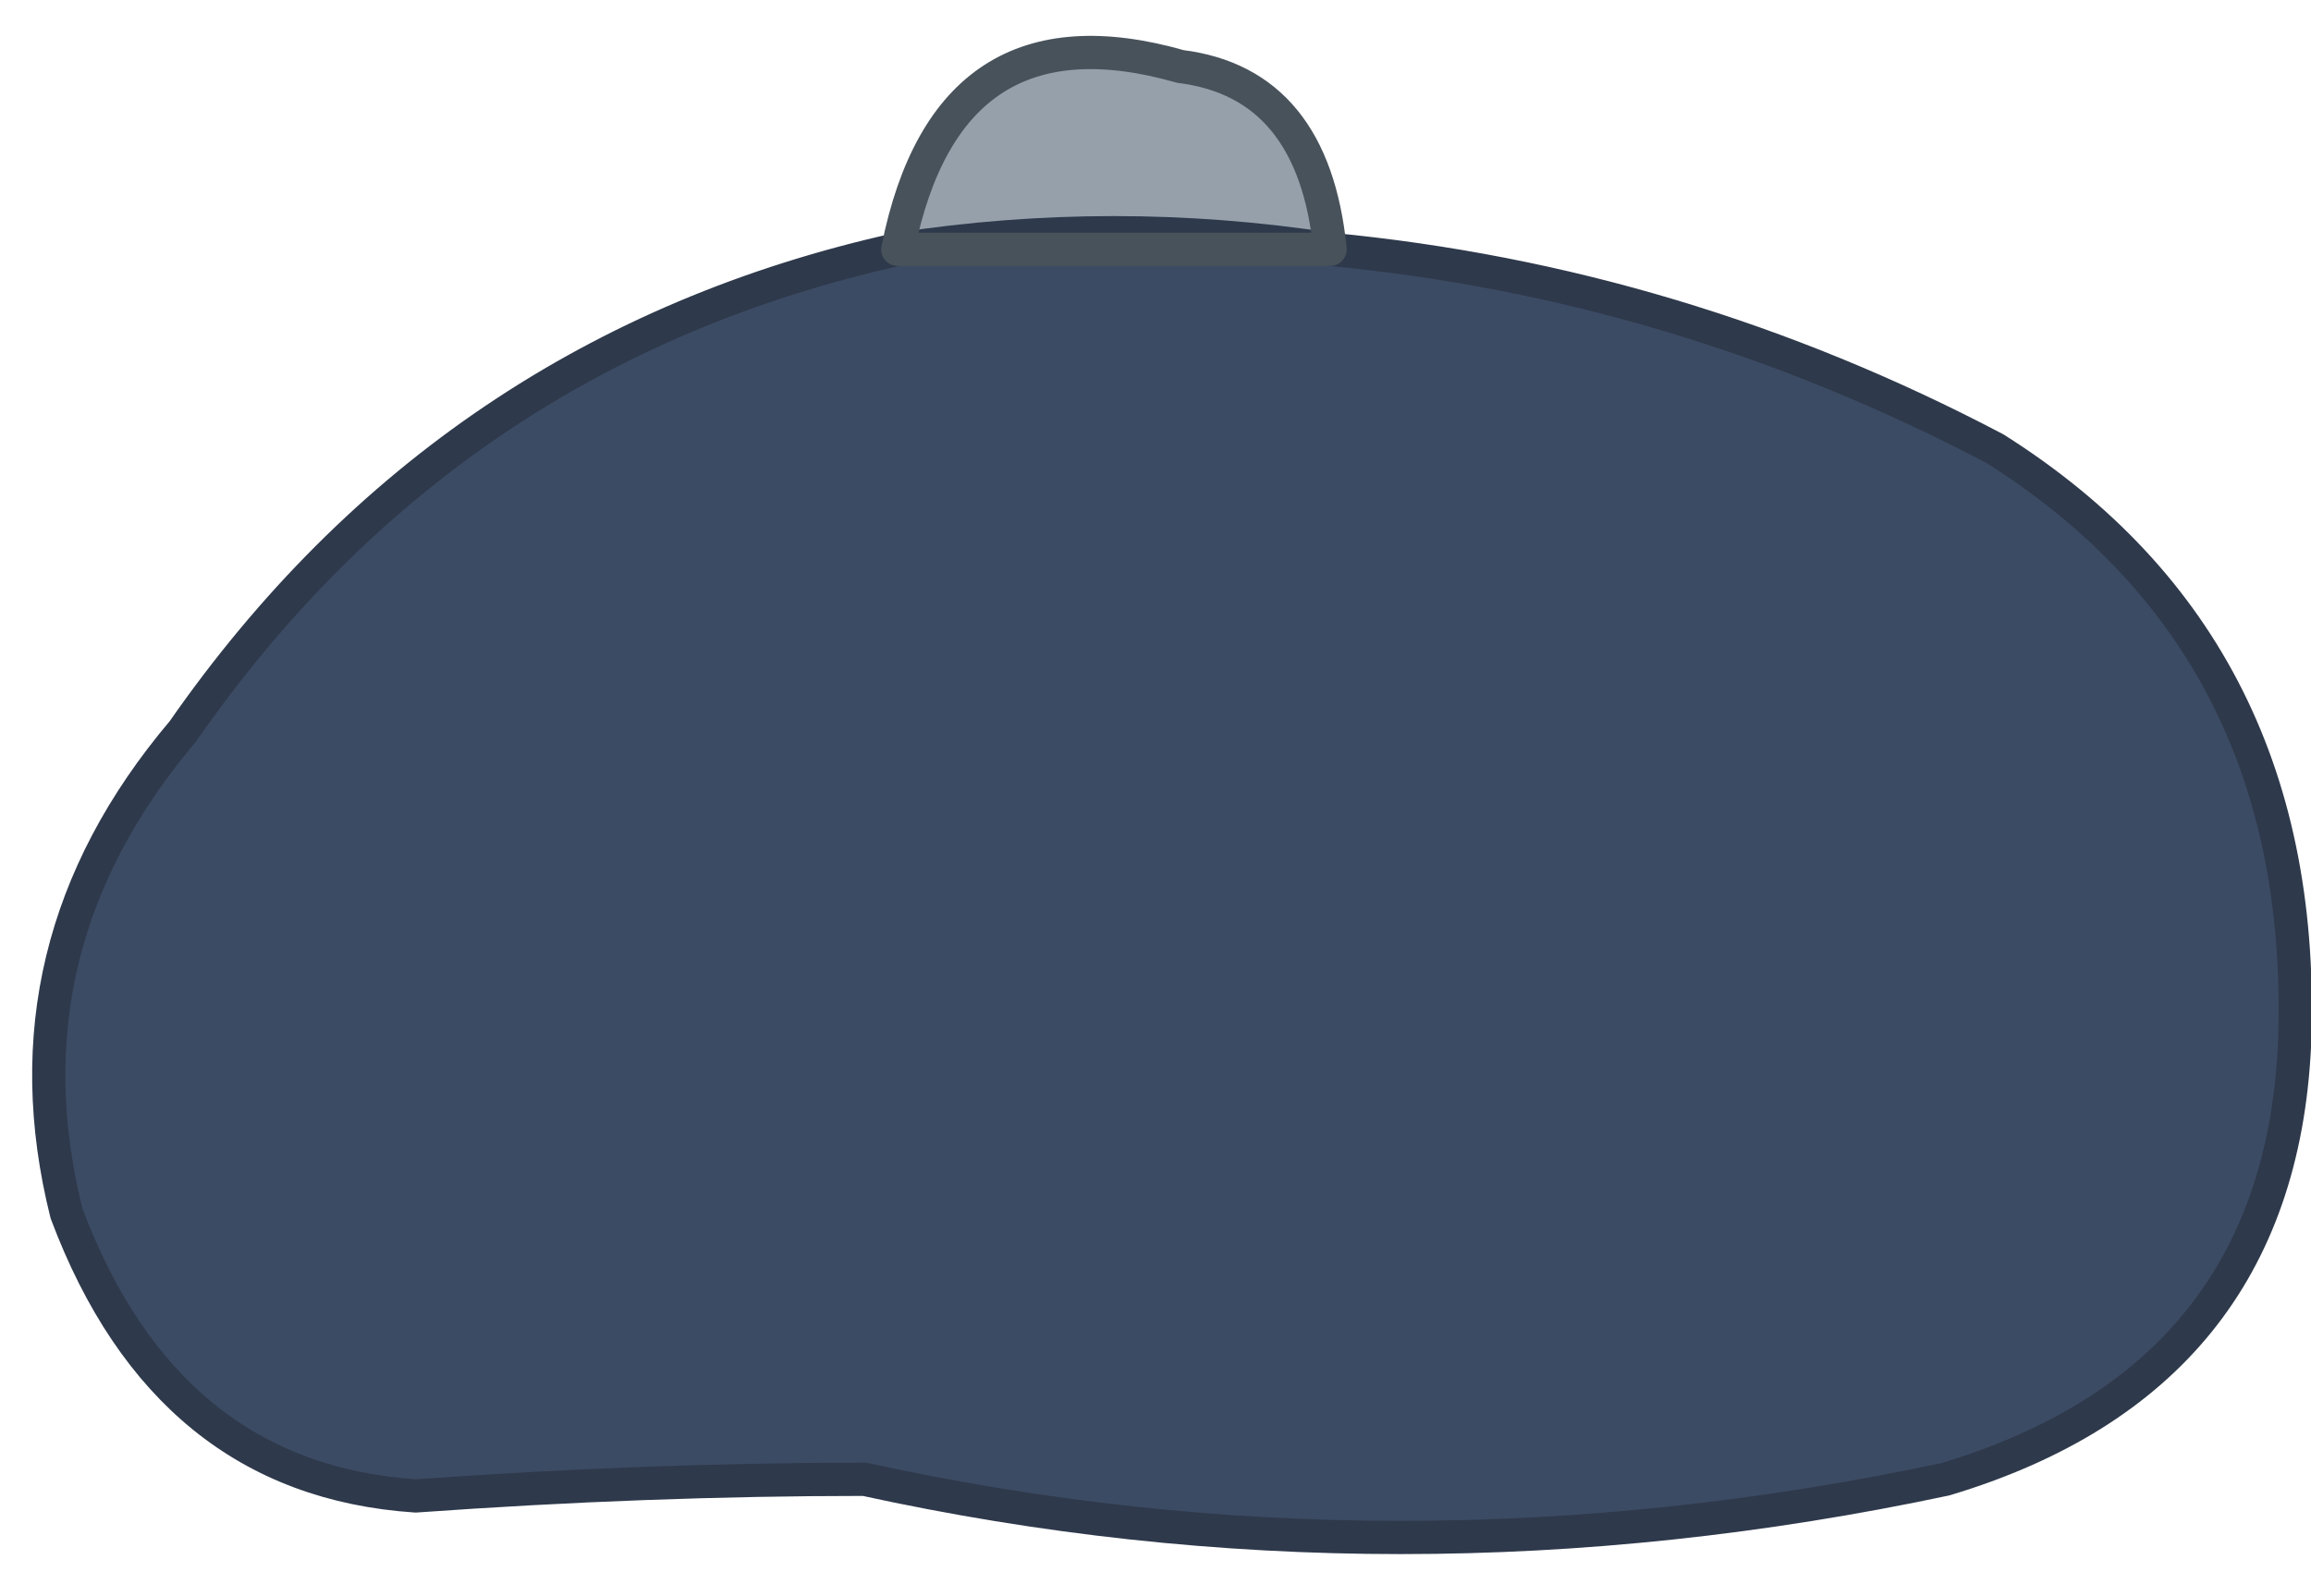
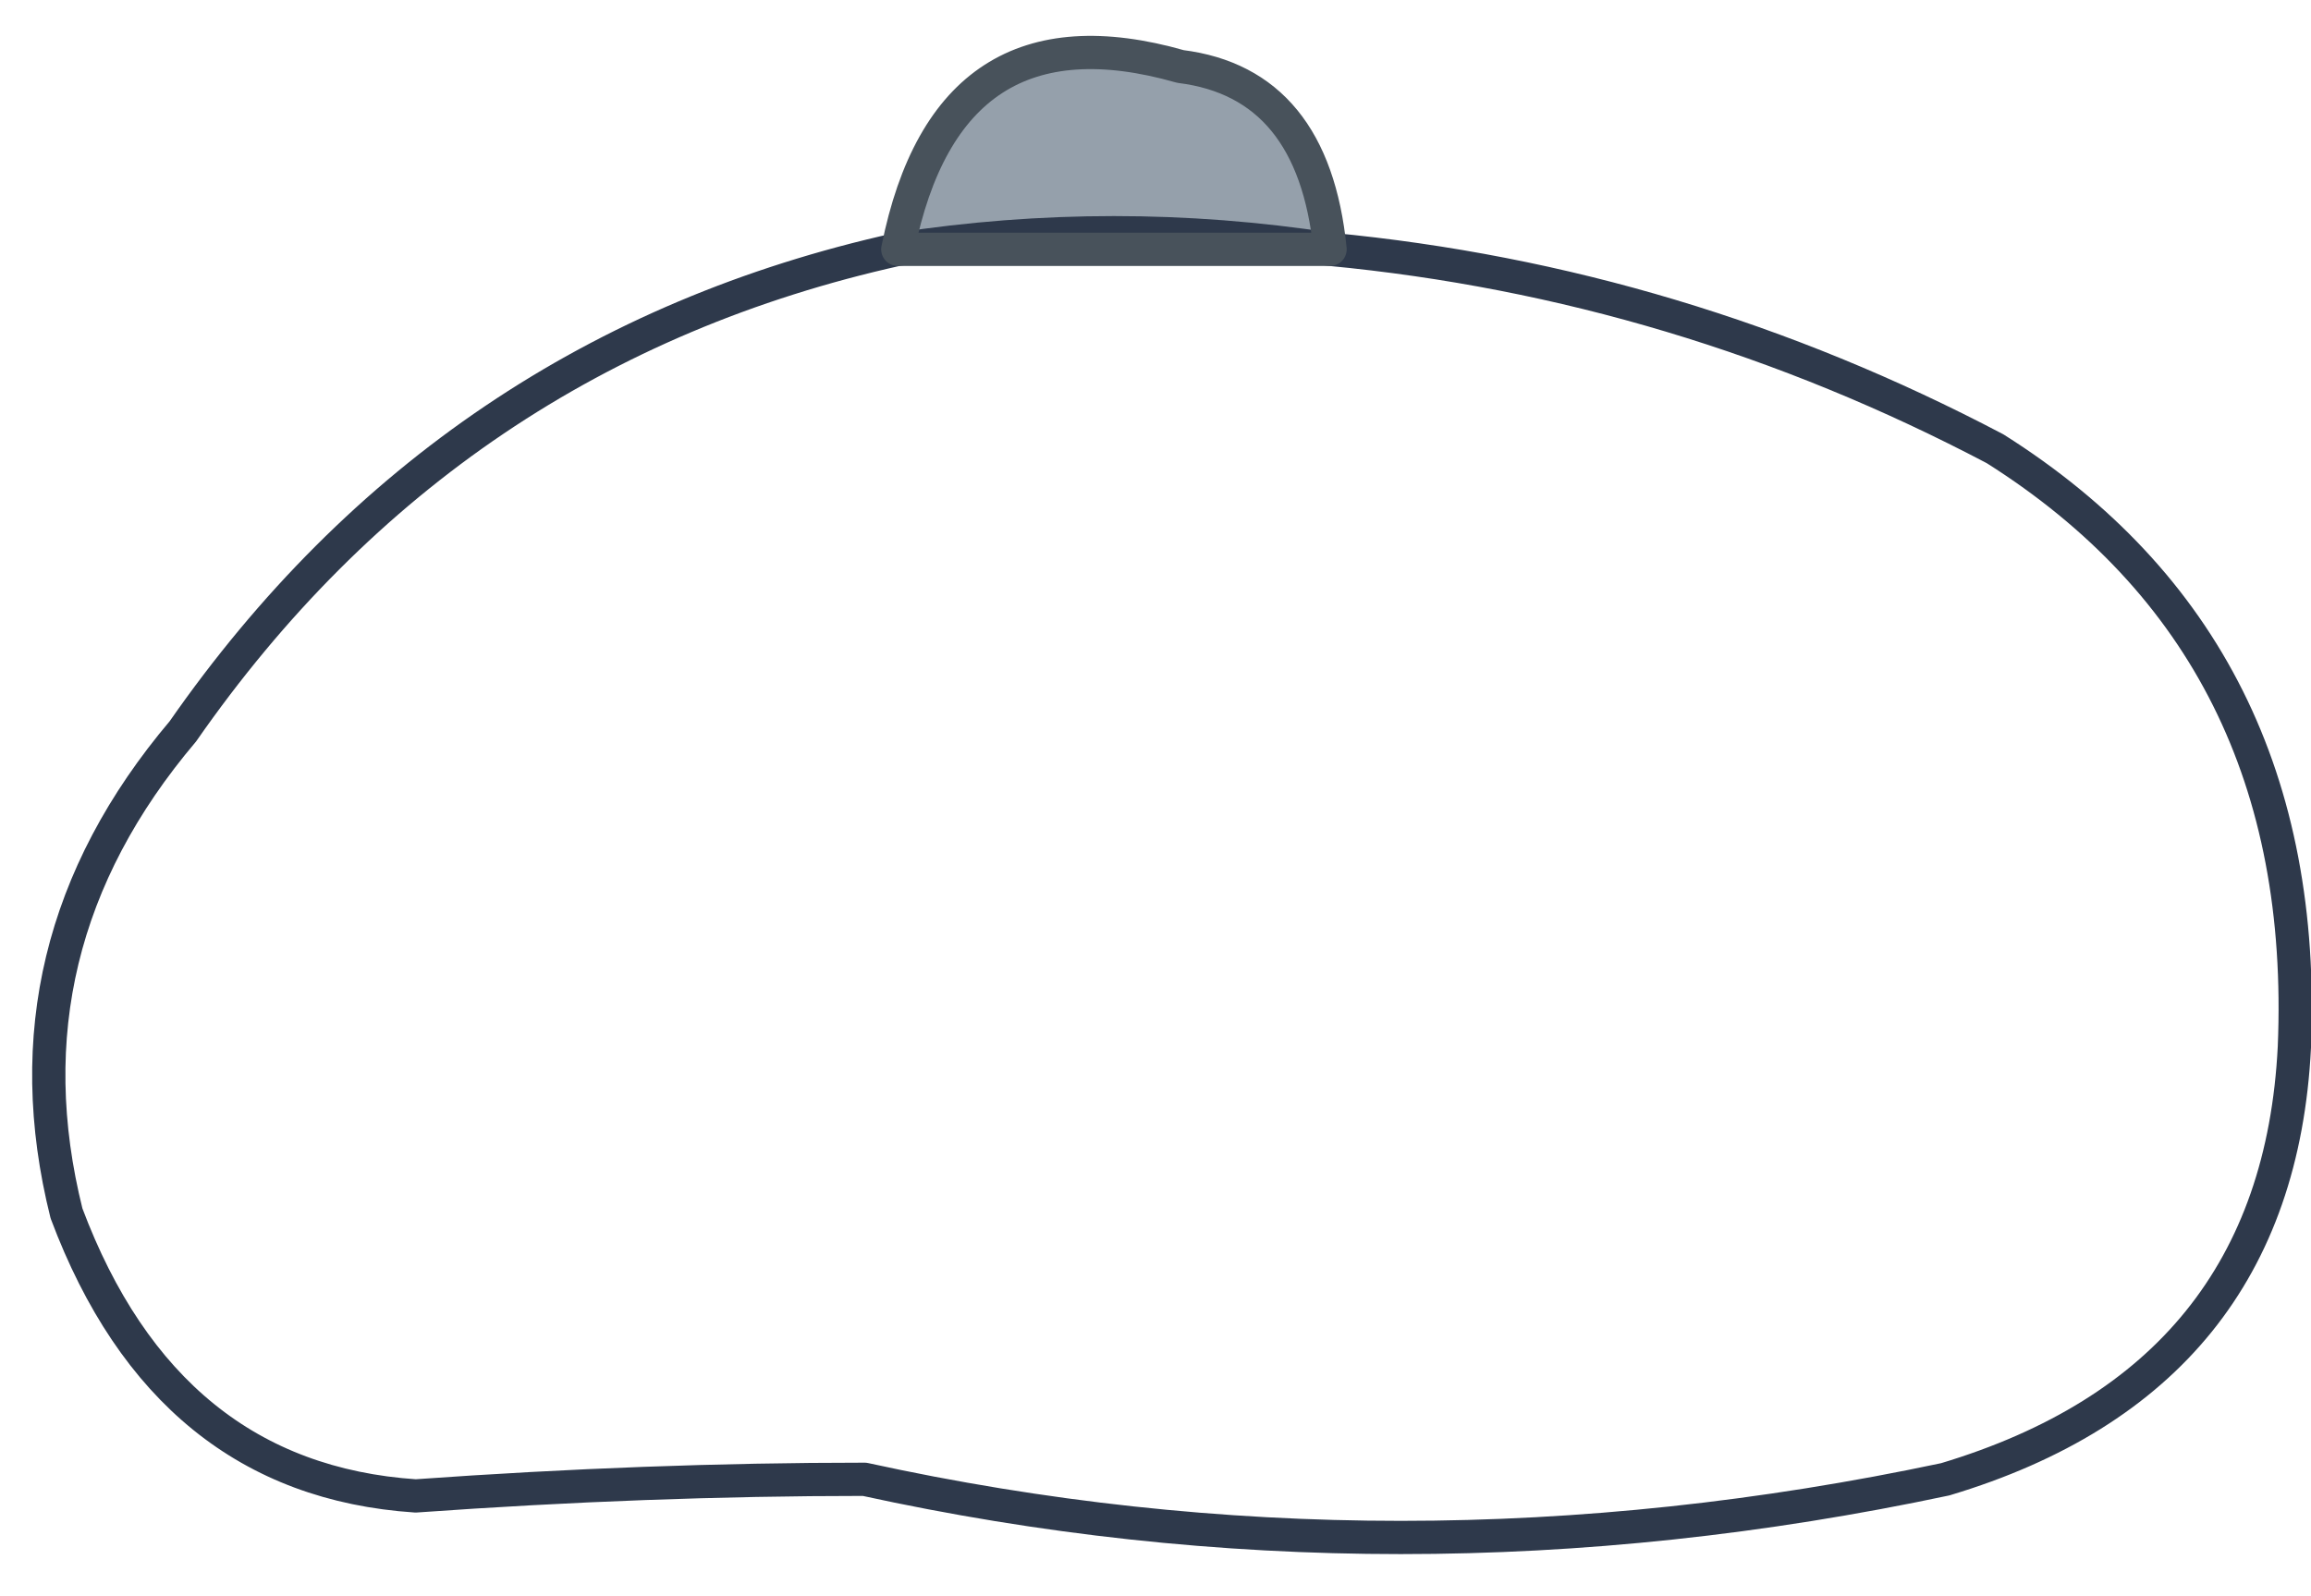
<svg xmlns="http://www.w3.org/2000/svg" height="4.8px" width="6.95px">
  <g transform="matrix(1.0, 0.0, 0.0, 1.0, 3.4, -1.6)">
-     <path d="M0.6 2.35 Q1.65 2.45 2.6 2.95 3.55 3.55 3.5 4.75 3.45 5.75 2.45 6.05 0.8 6.4 -0.8 6.05 -1.45 6.05 -2.15 6.1 -2.9 6.05 -3.2 5.25 -3.4 4.45 -2.85 3.8 -2.05 2.65 -0.7 2.35 -0.05 2.25 0.6 2.35" fill="#3c4b64" fill-rule="evenodd" stroke="none" />
    <path d="M-0.7 2.35 Q-0.55 1.6 0.15 1.8 0.55 1.85 0.6 2.35 -0.05 2.25 -0.7 2.35" fill="#95a0ab" fill-rule="evenodd" stroke="none" />
    <path d="M0.6 2.35 Q1.65 2.45 2.6 2.95 3.55 3.55 3.5 4.75 3.45 5.75 2.45 6.05 0.8 6.4 -0.8 6.05 -1.45 6.05 -2.15 6.1 -2.9 6.05 -3.2 5.25 -3.4 4.45 -2.85 3.8 -2.05 2.65 -0.7 2.35 -0.05 2.25 0.6 2.35" fill="none" stroke="#2e394b" stroke-linecap="round" stroke-linejoin="round" stroke-width="0.1" />
    <path d="M-0.7 2.35 Q-0.55 1.6 0.15 1.8 0.55 1.85 0.6 2.35 Z" fill="none" stroke="#48525b" stroke-linecap="round" stroke-linejoin="round" stroke-width="0.1" />
  </g>
</svg>